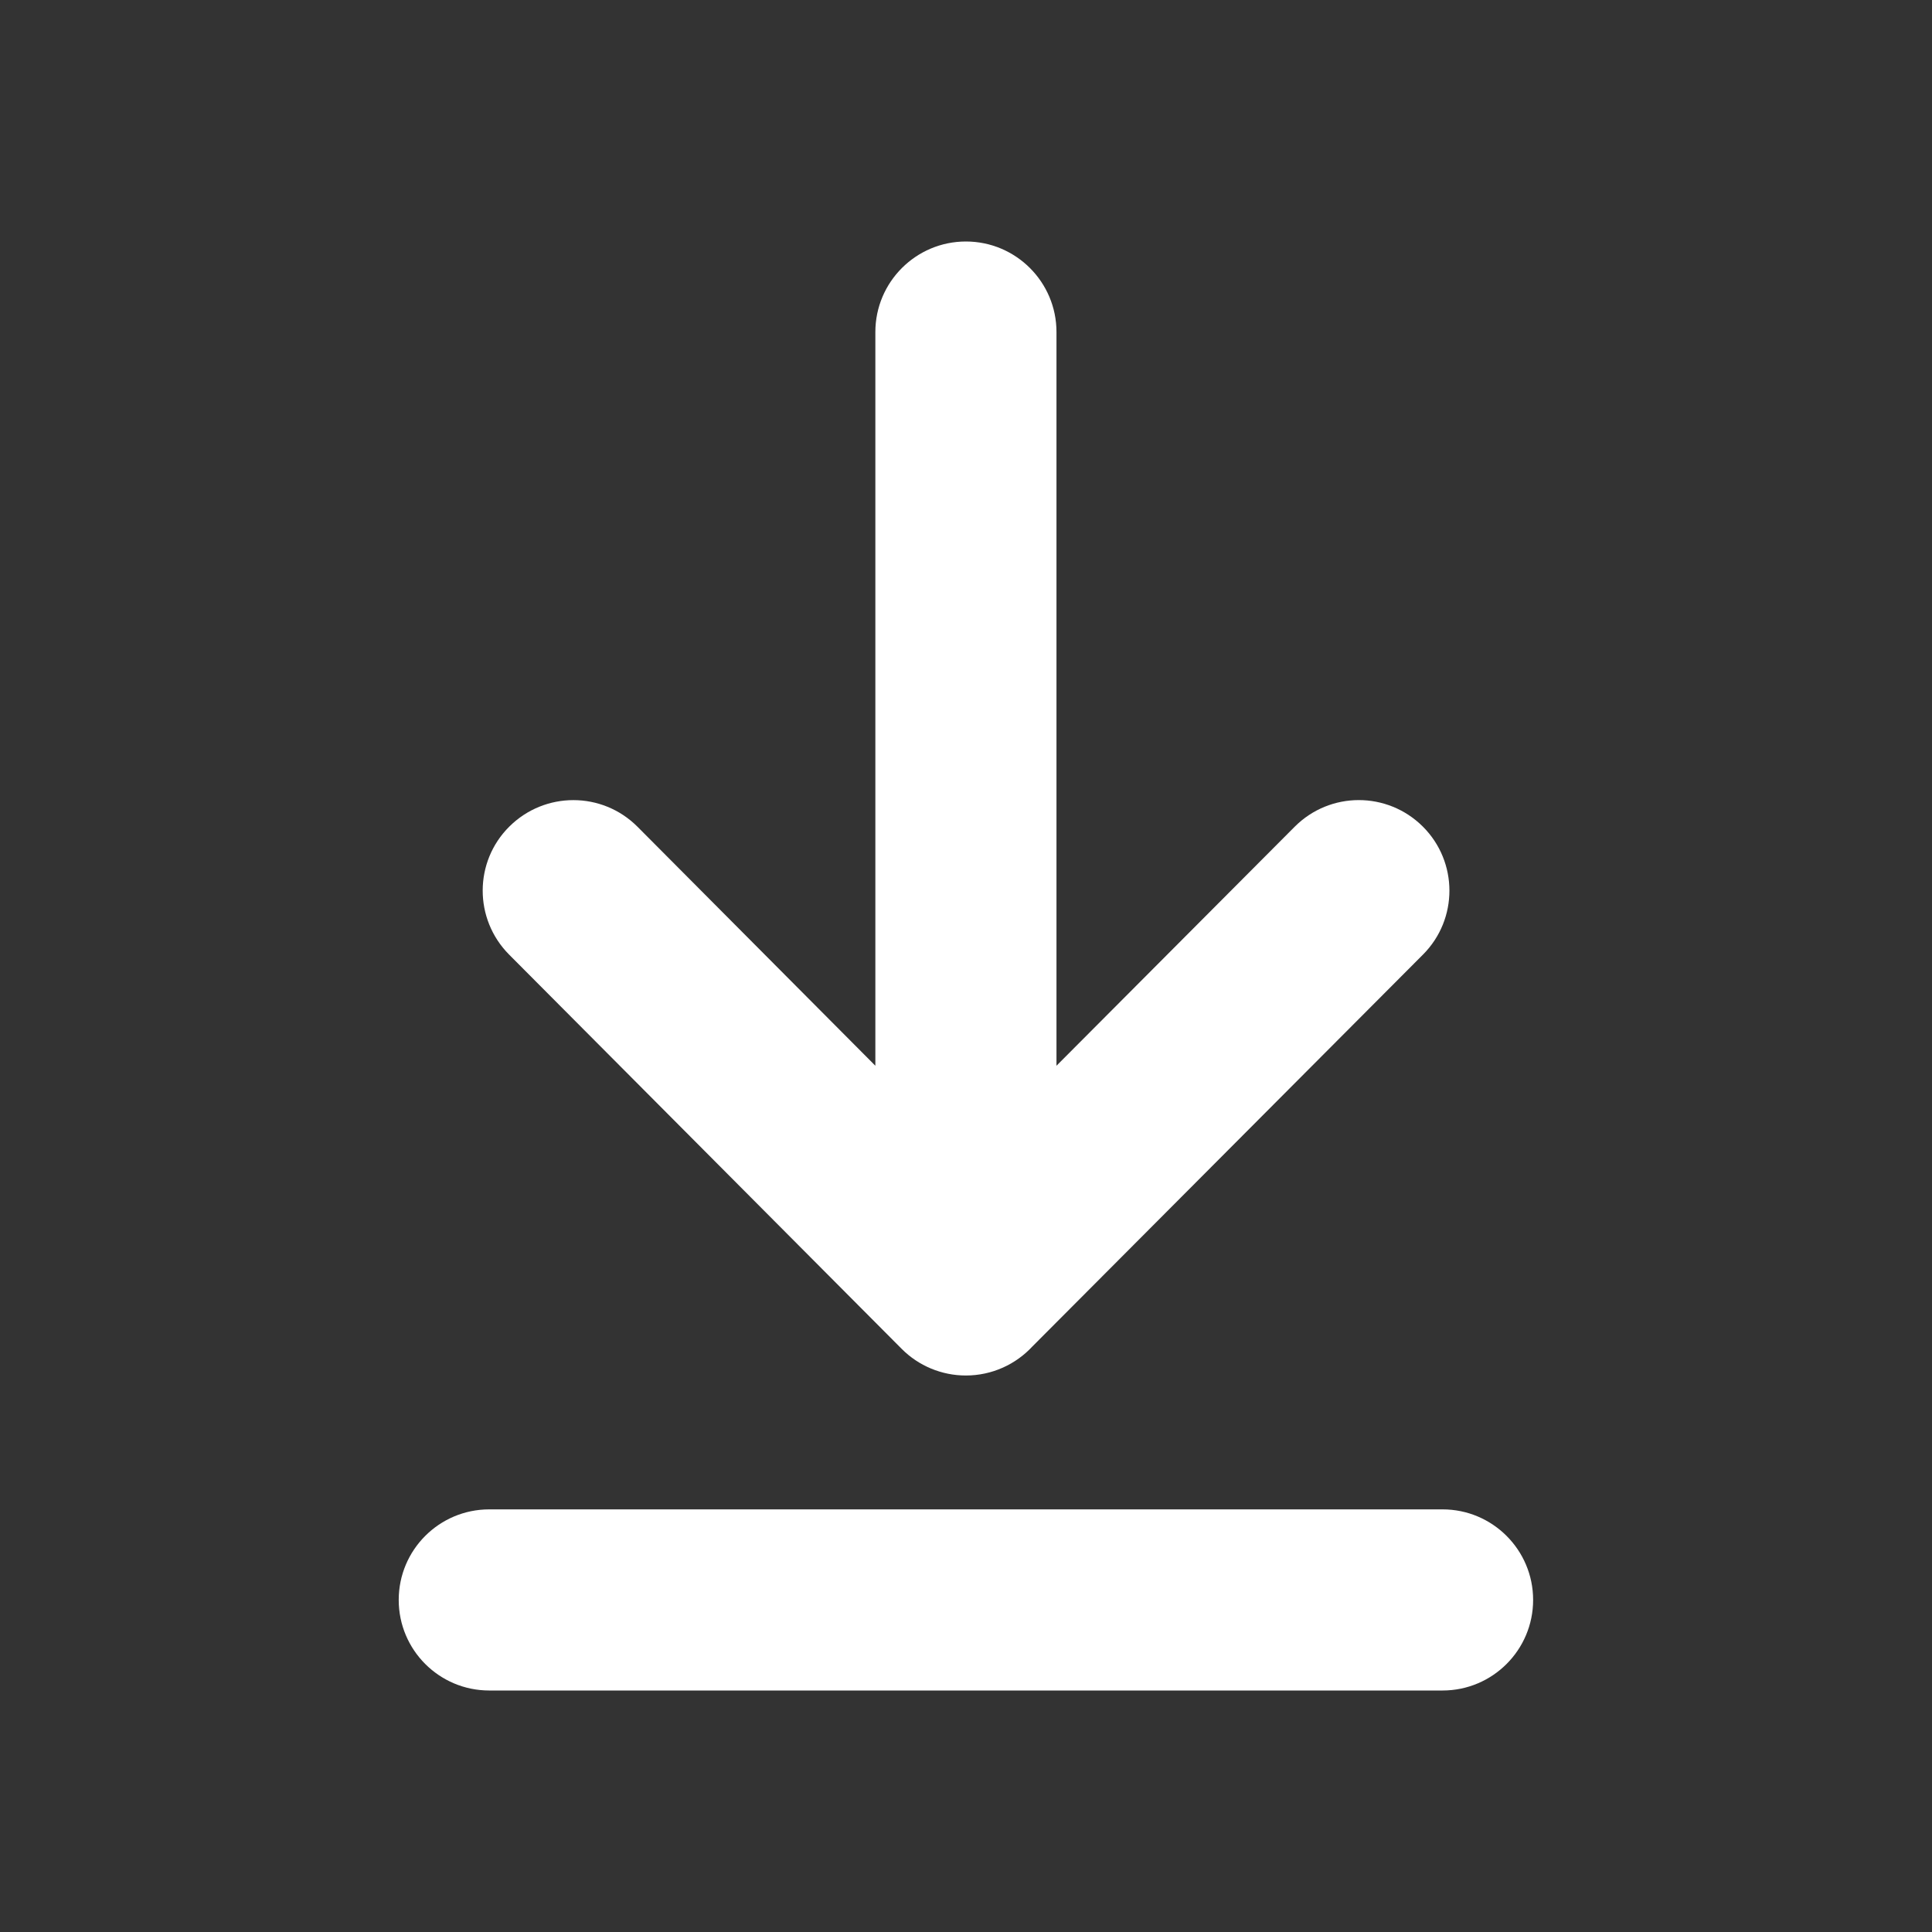
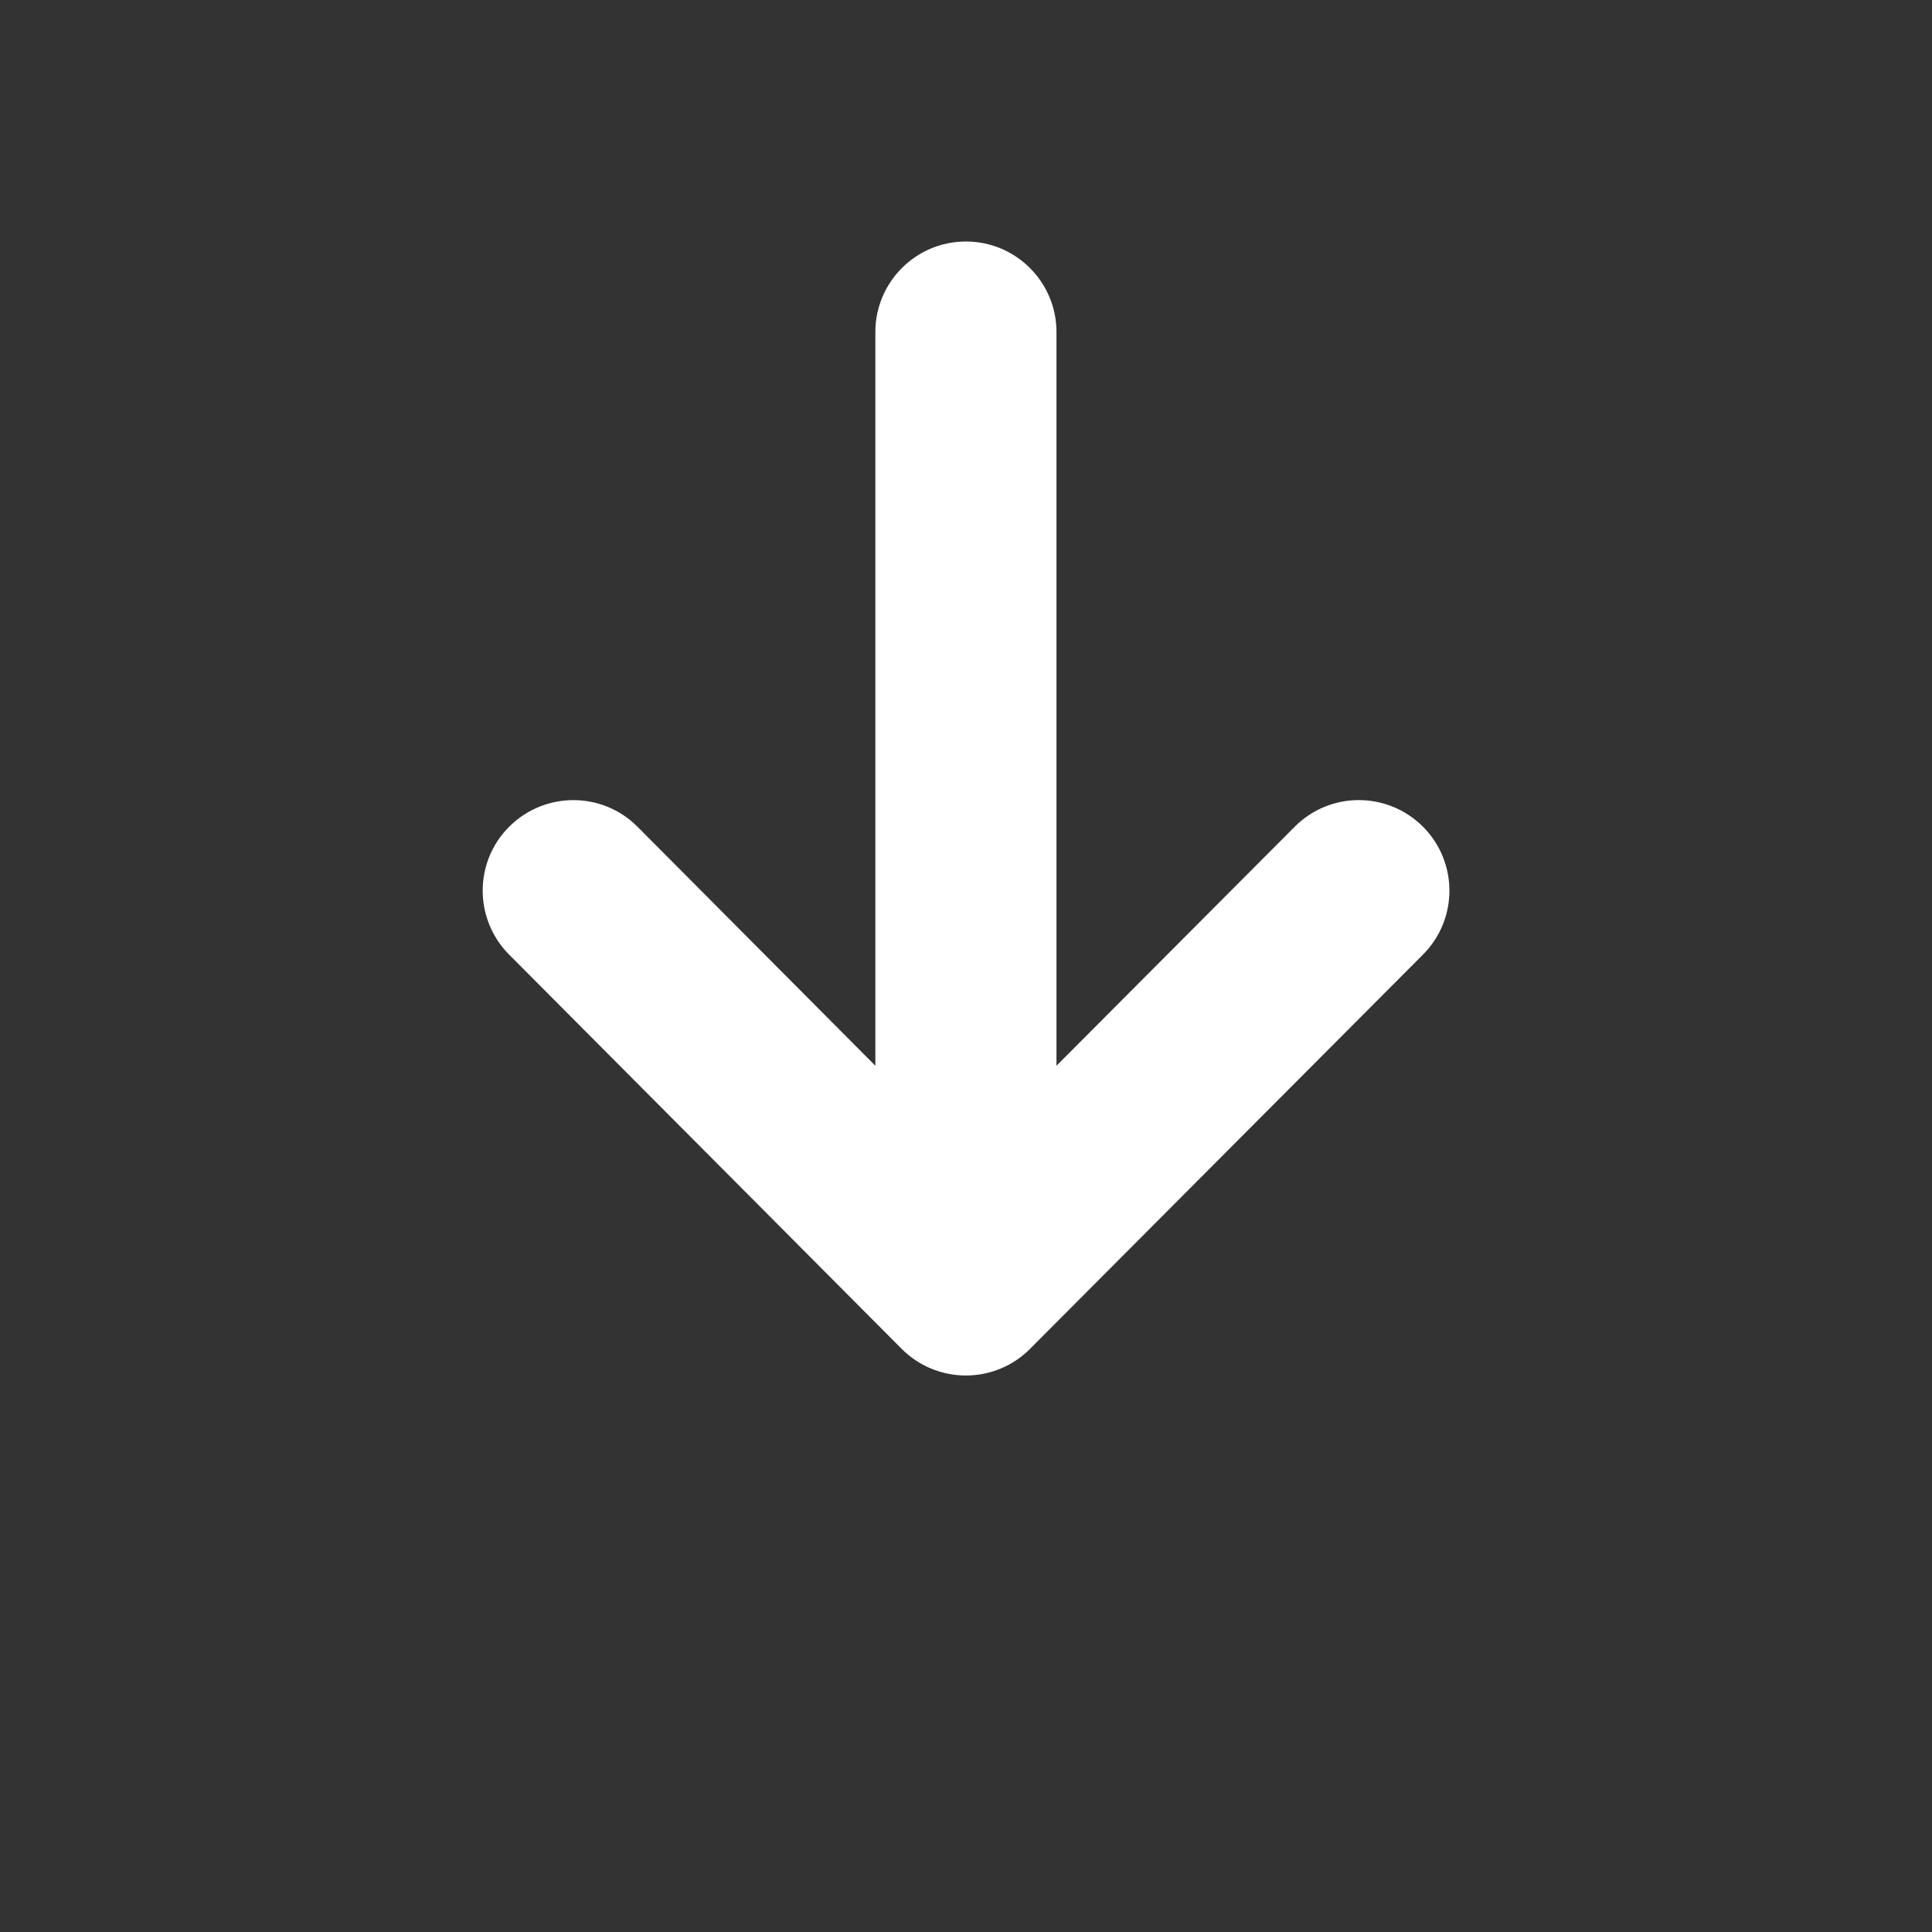
<svg xmlns="http://www.w3.org/2000/svg" width="24" height="24" viewBox="0 0 24 24" fill="none">
  <rect x="0" y="0" width="24" height="24" fill="#333333" stroke="none" />
  <path fill-rule="evenodd" clip-rule="evenodd" d="M11.998 17.087C11.699 17.087 11.412 16.968 11.201 16.756L6.324 11.858C5.886 11.417 5.887 10.705 6.327 10.268C6.769 9.829 7.48 9.83 7.919 10.27L10.874 13.239V4.125C10.874 3.504 11.378 3 11.999 3C12.62 3 13.124 3.504 13.124 4.125V13.239L16.083 10.27C16.523 9.829 17.234 9.829 17.675 10.268C18.114 10.706 18.116 11.418 17.677 11.858L12.825 16.726C12.619 16.948 12.324 17.087 11.998 17.087Z" fill="white" />
-   <path fill-rule="evenodd" clip-rule="evenodd" d="M17.92 21H6.078C5.456 21 4.953 20.496 4.953 19.875C4.953 19.254 5.456 18.75 6.078 18.75H17.92C18.541 18.75 19.045 19.254 19.045 19.875C19.045 20.496 18.541 21 17.92 21Z" fill="white" />
</svg>